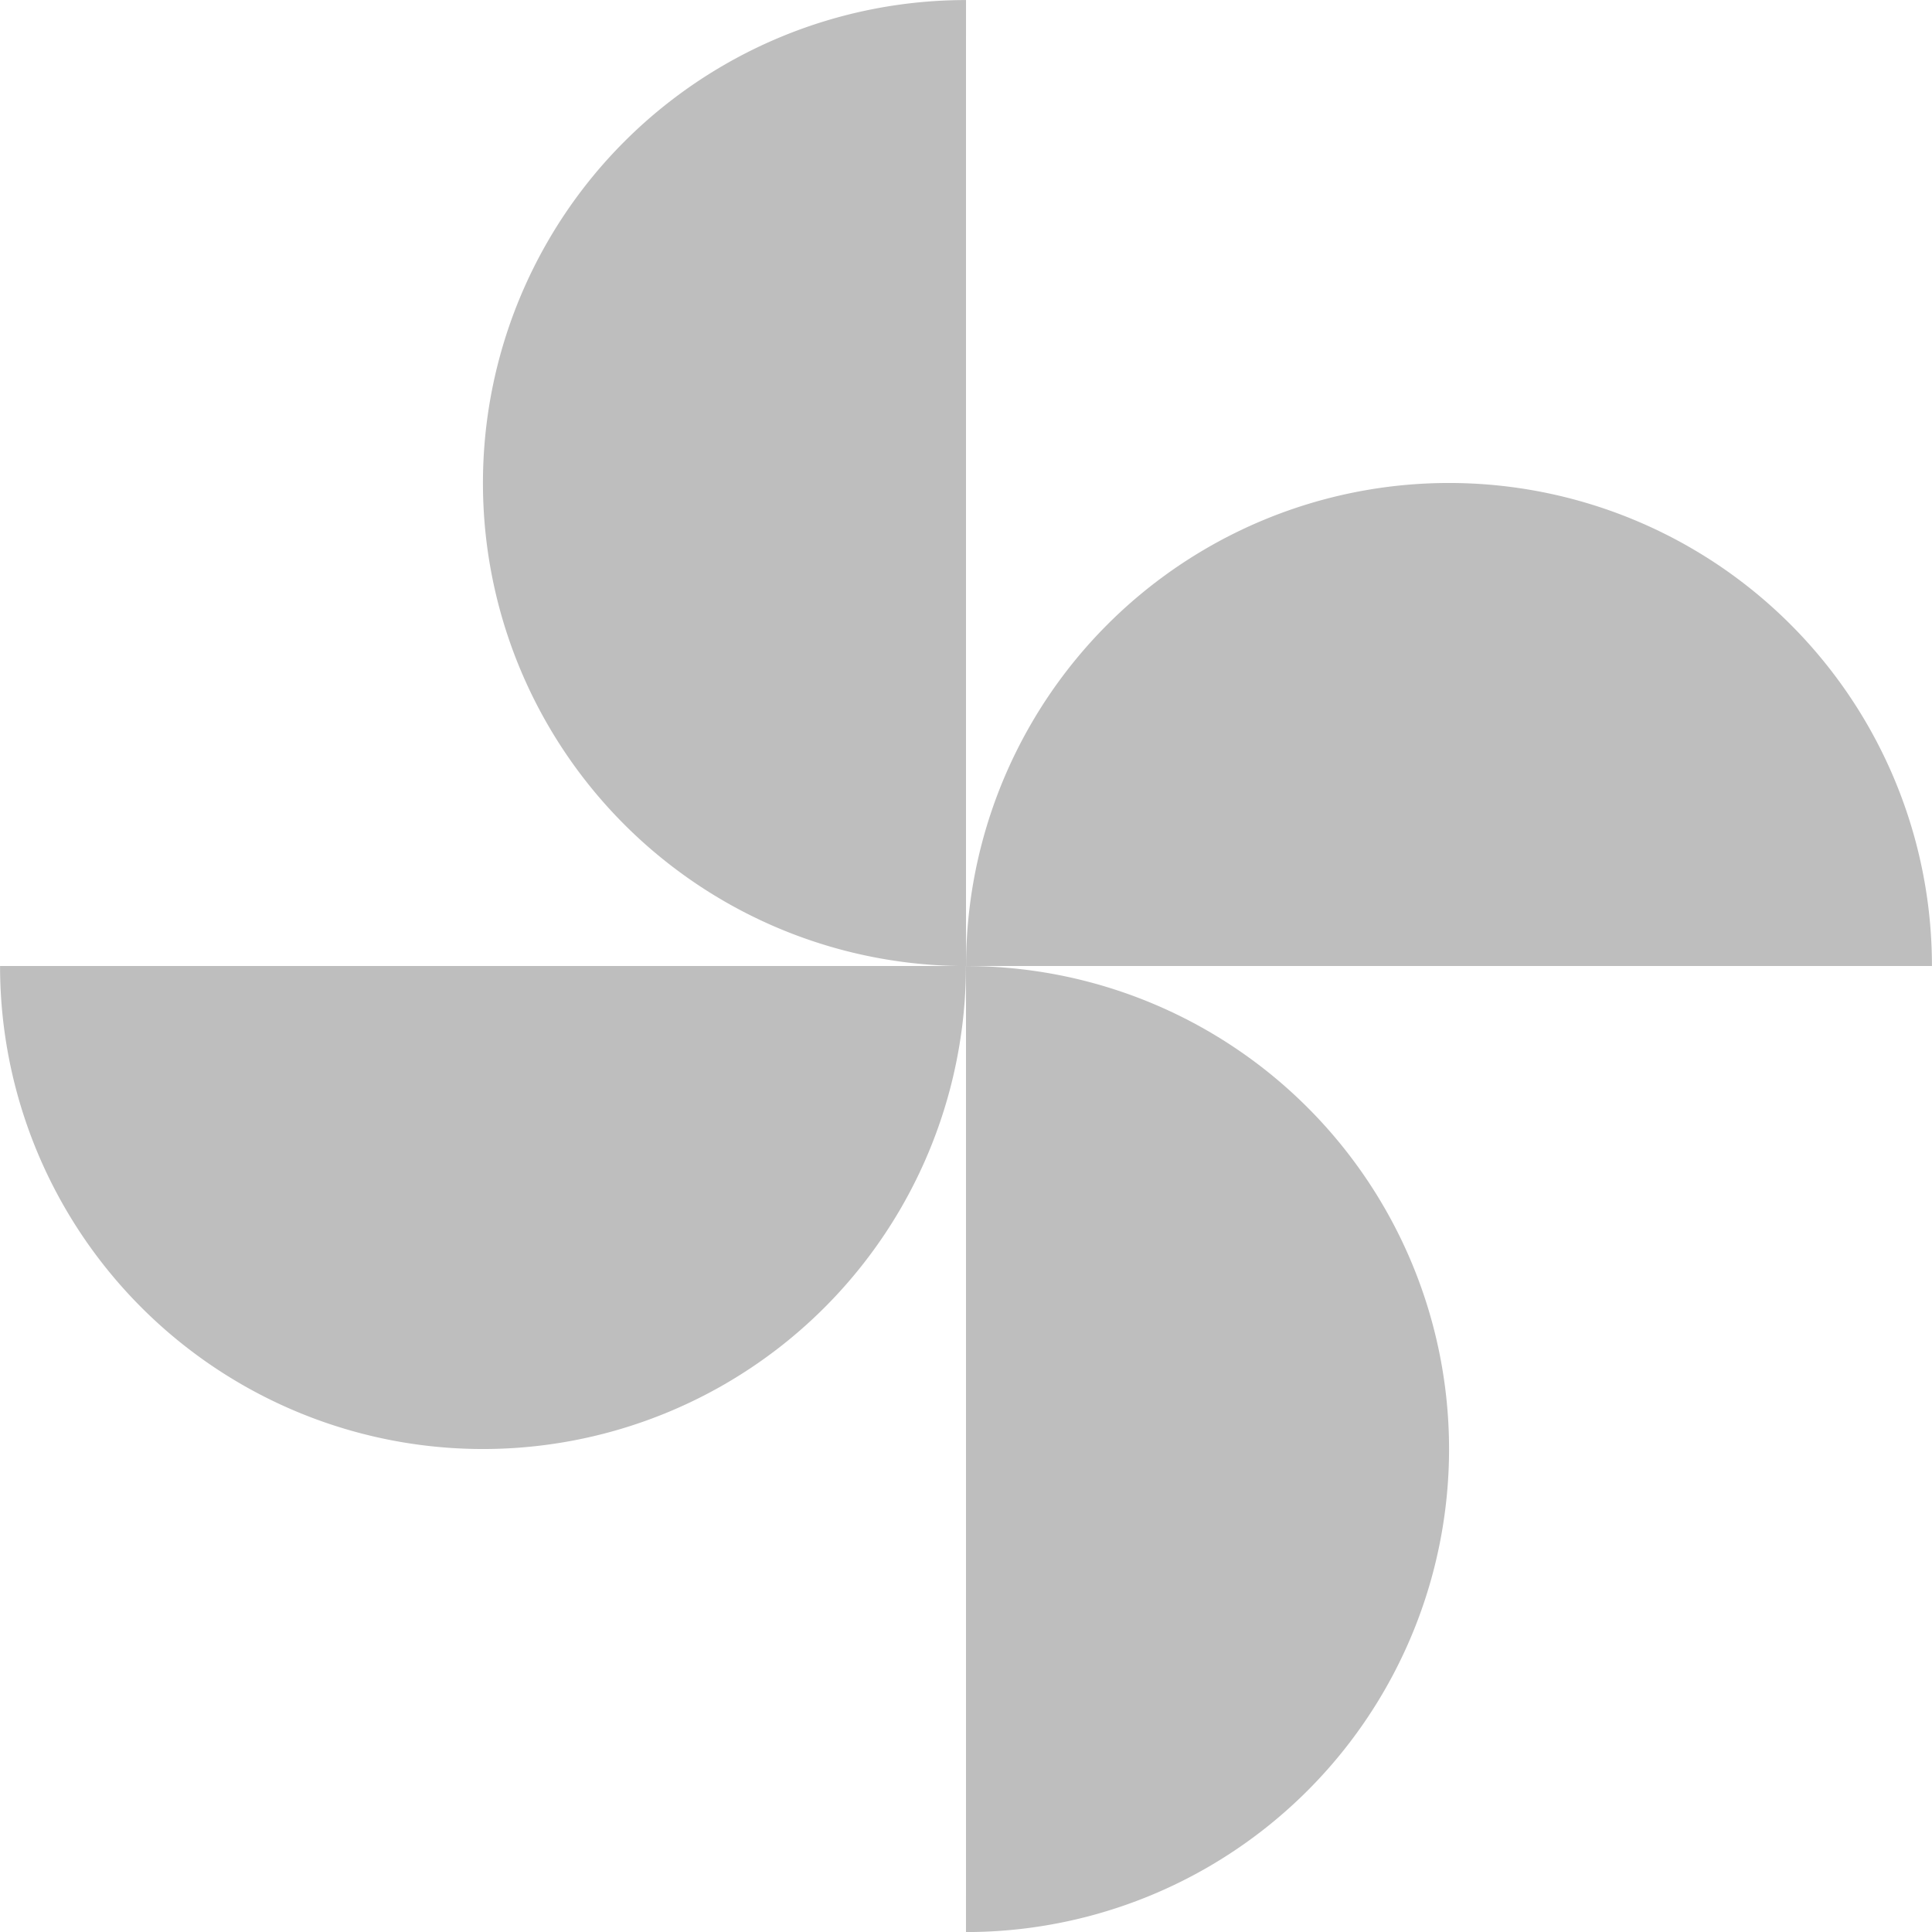
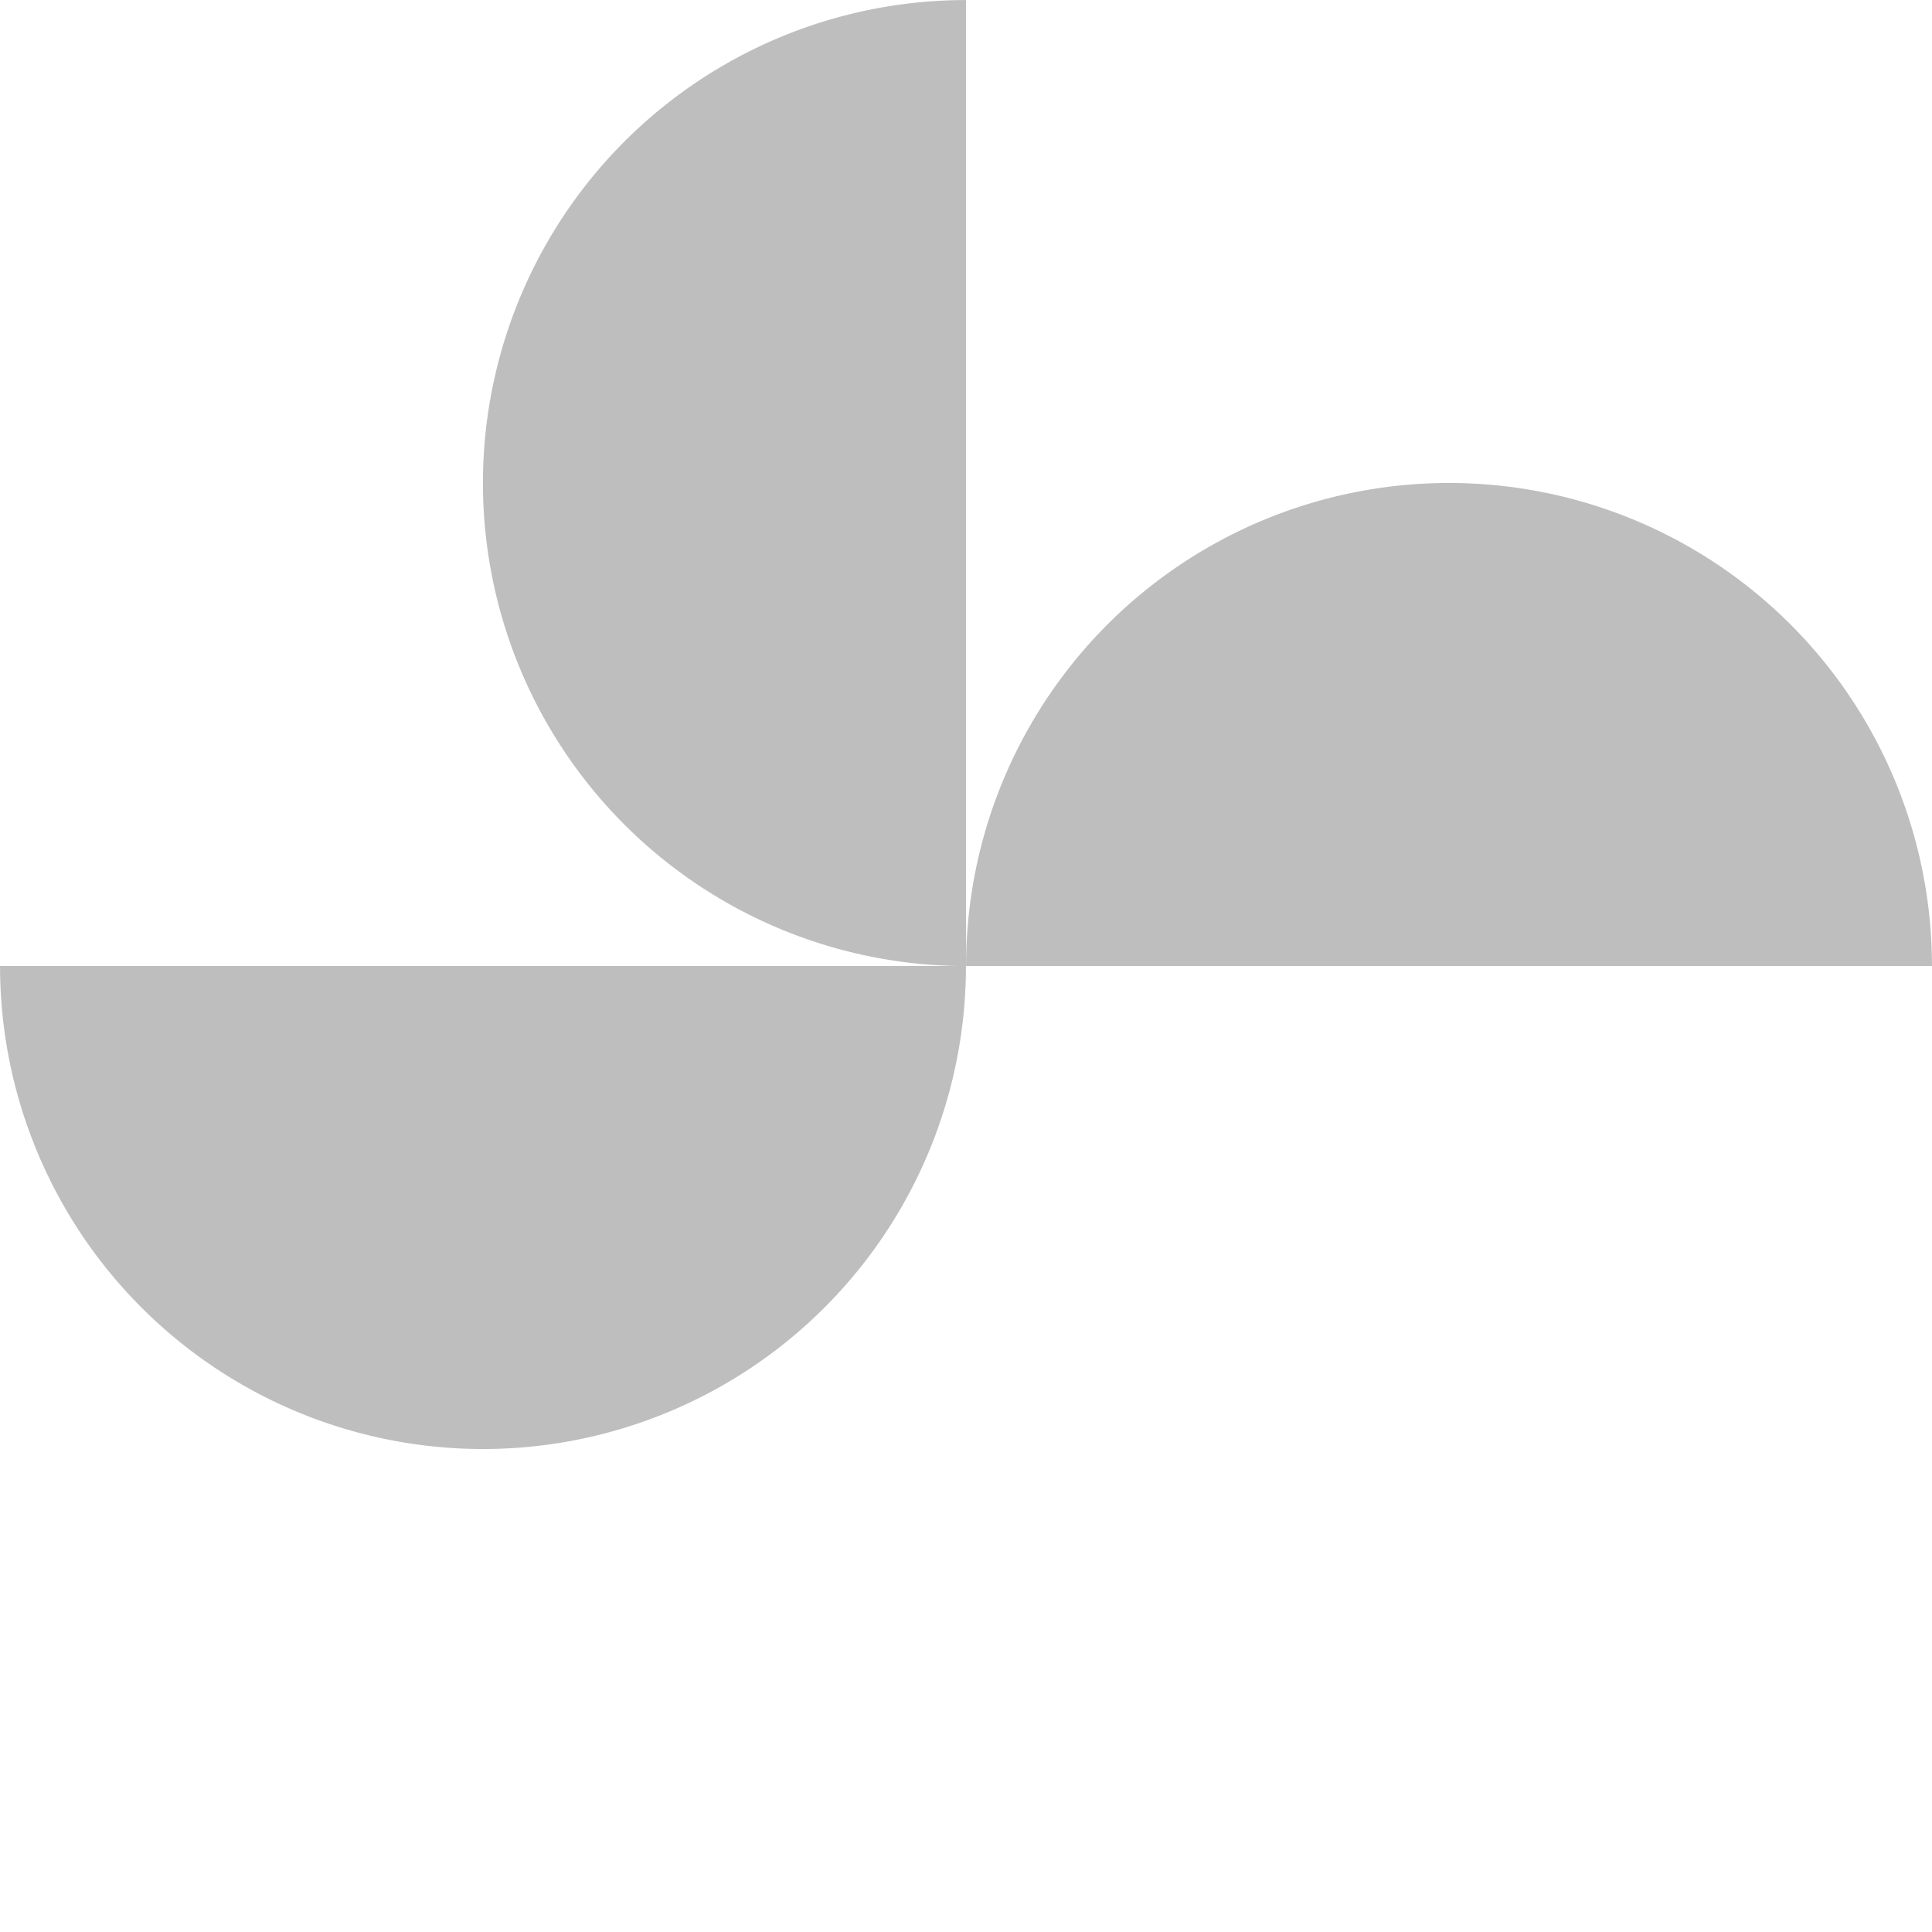
<svg xmlns="http://www.w3.org/2000/svg" xmlns:ns1="http://www.inkscape.org/namespaces/inkscape" xmlns:ns2="http://sodipodi.sourceforge.net/DTD/sodipodi-0.dtd" xmlns:ns3="http://www.openswatchbook.org/uri/2009/osb" xmlns:xlink="http://www.w3.org/1999/xlink" viewBox="0 0 16 16" id="svg7384" height="16" width="16" version="1.1" ns1:version="0.92pre1 unknown" ns2:docname="gimp-prefs-playground.svg">
  <ns2:namedview pagecolor="#ffffff" bordercolor="#666666" borderopacity="1" objecttolerance="10" gridtolerance="10" guidetolerance="10" ns1:pageopacity="0" ns1:pageshadow="2" ns1:window-width="501" ns1:window-height="405" id="namedview1509" showgrid="false" ns1:zoom="14.75" ns1:cx="16.567264" ns1:cy="19.068263" ns1:window-x="0" ns1:window-y="27" ns1:window-maximized="0" ns1:current-layer="svg7384" />
  <defs id="defs7386">
    <linearGradient ns3:paint="solid" id="linearGradient8074">
      <stop id="stop8072" offset="0" style="stop-color:#be00be;stop-opacity:1;" />
    </linearGradient>
    <linearGradient ns3:paint="solid" id="linearGradient7561">
      <stop id="stop7558" offset="0" style="stop-color:#a5a5a5;stop-opacity:1;" />
    </linearGradient>
    <linearGradient ns3:paint="solid" id="linearGradient7548">
      <stop id="stop7546" offset="0" style="stop-color:#ebebeb;stop-opacity:1;" />
    </linearGradient>
    <linearGradient ns3:paint="solid" id="linearGradient7542">
      <stop id="stop7538" offset="0" style="stop-color:#c9c9c9;stop-opacity:1;" />
    </linearGradient>
    <linearGradient gradientTransform="matrix(0,-735328.32,170712.69,0,2464326300,577972450)" ns3:paint="solid" id="linearGradient19282">
      <stop id="stop19284" offset="0" style="stop-color:#b4b4b4;stop-opacity:1;" />
    </linearGradient>
    <linearGradient gradientTransform="matrix(0.347,0,0,0.306,-154.352,-279.324)" ns3:paint="solid" id="linearGradient19282-4">
      <stop id="stop19284-0" offset="0" style="stop-color:#bebebe;stop-opacity:1;" />
    </linearGradient>
    <linearGradient gradientTransform="translate(832.754,355.511)" gradientUnits="userSpaceOnUse" y2="1050.362" x2="8" y1="1050.362" x1="-5.9604645e-08" id="linearGradient8240" xlink:href="#linearGradient19282-4" />
    <linearGradient gradientTransform="translate(355.511,832.754)" gradientUnits="userSpaceOnUse" y2="10" x2="1056.362" y1="10" x1="1048.362" id="linearGradient8242" xlink:href="#linearGradient19282-4" />
    <linearGradient gradientTransform="translate(-832.754,-355.511)" gradientUnits="userSpaceOnUse" y2="-1046.362" x2="-8" y1="-1046.362" x1="-16" id="linearGradient8244" xlink:href="#linearGradient19282-4" />
    <linearGradient gradientTransform="translate(355.511,-832.754)" gradientUnits="userSpaceOnUse" y2="-6" x2="1048.362" y1="-6" x1="1040.362" id="linearGradient8246" xlink:href="#linearGradient19282-4" />
    <linearGradient gradientTransform="translate(832.754,355.511)" gradientUnits="userSpaceOnUse" y2="1050.362" x2="8" y1="1050.362" x1="-5.9604645e-08" id="linearGradient8252" xlink:href="#linearGradient19282-4" />
    <linearGradient gradientTransform="translate(355.511,832.754)" gradientUnits="userSpaceOnUse" y2="10" x2="1056.362" y1="10" x1="1048.362" id="linearGradient8254" xlink:href="#linearGradient19282-4" />
    <linearGradient gradientTransform="translate(-832.754,-355.511)" gradientUnits="userSpaceOnUse" y2="-1046.362" x2="-8" y1="-1046.362" x1="-16" id="linearGradient8256" xlink:href="#linearGradient19282-4" />
    <linearGradient gradientTransform="translate(355.511,-832.754)" gradientUnits="userSpaceOnUse" y2="-6" x2="1048.362" y1="-6" x1="1040.362" id="linearGradient8258" xlink:href="#linearGradient19282-4" />
  </defs>
  <g transform="translate(-219.433,-197.511)" style="display:inline" id="preferences">
    <g style="display:inline;opacity:1;fill:#bebebe;fill-opacity:1;stroke:#bebebe;stroke-opacity:1" transform="translate(219.433,-842.851)" id="gimp-prefs-playground">
      <path style="opacity:1;fill:url(#linearGradient8240);fill-opacity:1;stroke:url(#linearGradient8252);stroke-width:0.943;stroke-miterlimit:4;stroke-dasharray:none;stroke-opacity:1" id="path4371" d="m 7.528,1048.362 a 3.528,3.528 0 0 1 -1.764,3.056 3.528,3.528 0 0 1 -3.528,0 3.528,3.528 0 0 1 -1.764,-3.056" ns1:connector-curvature="0" />
      <path style="opacity:1;fill:url(#linearGradient8246);fill-opacity:1;stroke:url(#linearGradient8258);stroke-width:0.943;stroke-miterlimit:4;stroke-dasharray:none;stroke-opacity:1" id="path4371-8" d="m 1047.891,-8 a 3.528,3.528 0 0 1 -1.764,3.056 3.528,3.528 0 0 1 -3.529,-1e-7 3.528,3.528 0 0 1 -1.764,-3.056" transform="rotate(90)" ns1:connector-curvature="0" />
      <path style="opacity:1;fill:url(#linearGradient8244);fill-opacity:1;stroke:url(#linearGradient8256);stroke-width:0.943;stroke-miterlimit:4;stroke-dasharray:none;stroke-opacity:1" id="path4371-8-8" d="m -8.472,-1048.362 a 3.528,3.528 0 0 1 -1.764,3.056 3.528,3.528 0 0 1 -3.528,0 3.528,3.528 0 0 1 -1.764,-3.056" transform="scale(-1)" ns1:connector-curvature="0" />
-       <path style="opacity:1;fill:url(#linearGradient8242);fill-opacity:1;stroke:url(#linearGradient8254);stroke-width:0.943;stroke-miterlimit:4;stroke-dasharray:none;stroke-opacity:1" id="path4371-8-6" d="m 1055.891,8 a 3.528,3.528 0 0 1 -1.764,3.056 3.528,3.528 0 0 1 -3.529,0 3.528,3.528 0 0 1 -1.764,-3.056" transform="matrix(0,1,1,0,0,0)" ns1:connector-curvature="0" />
    </g>
  </g>
</svg>